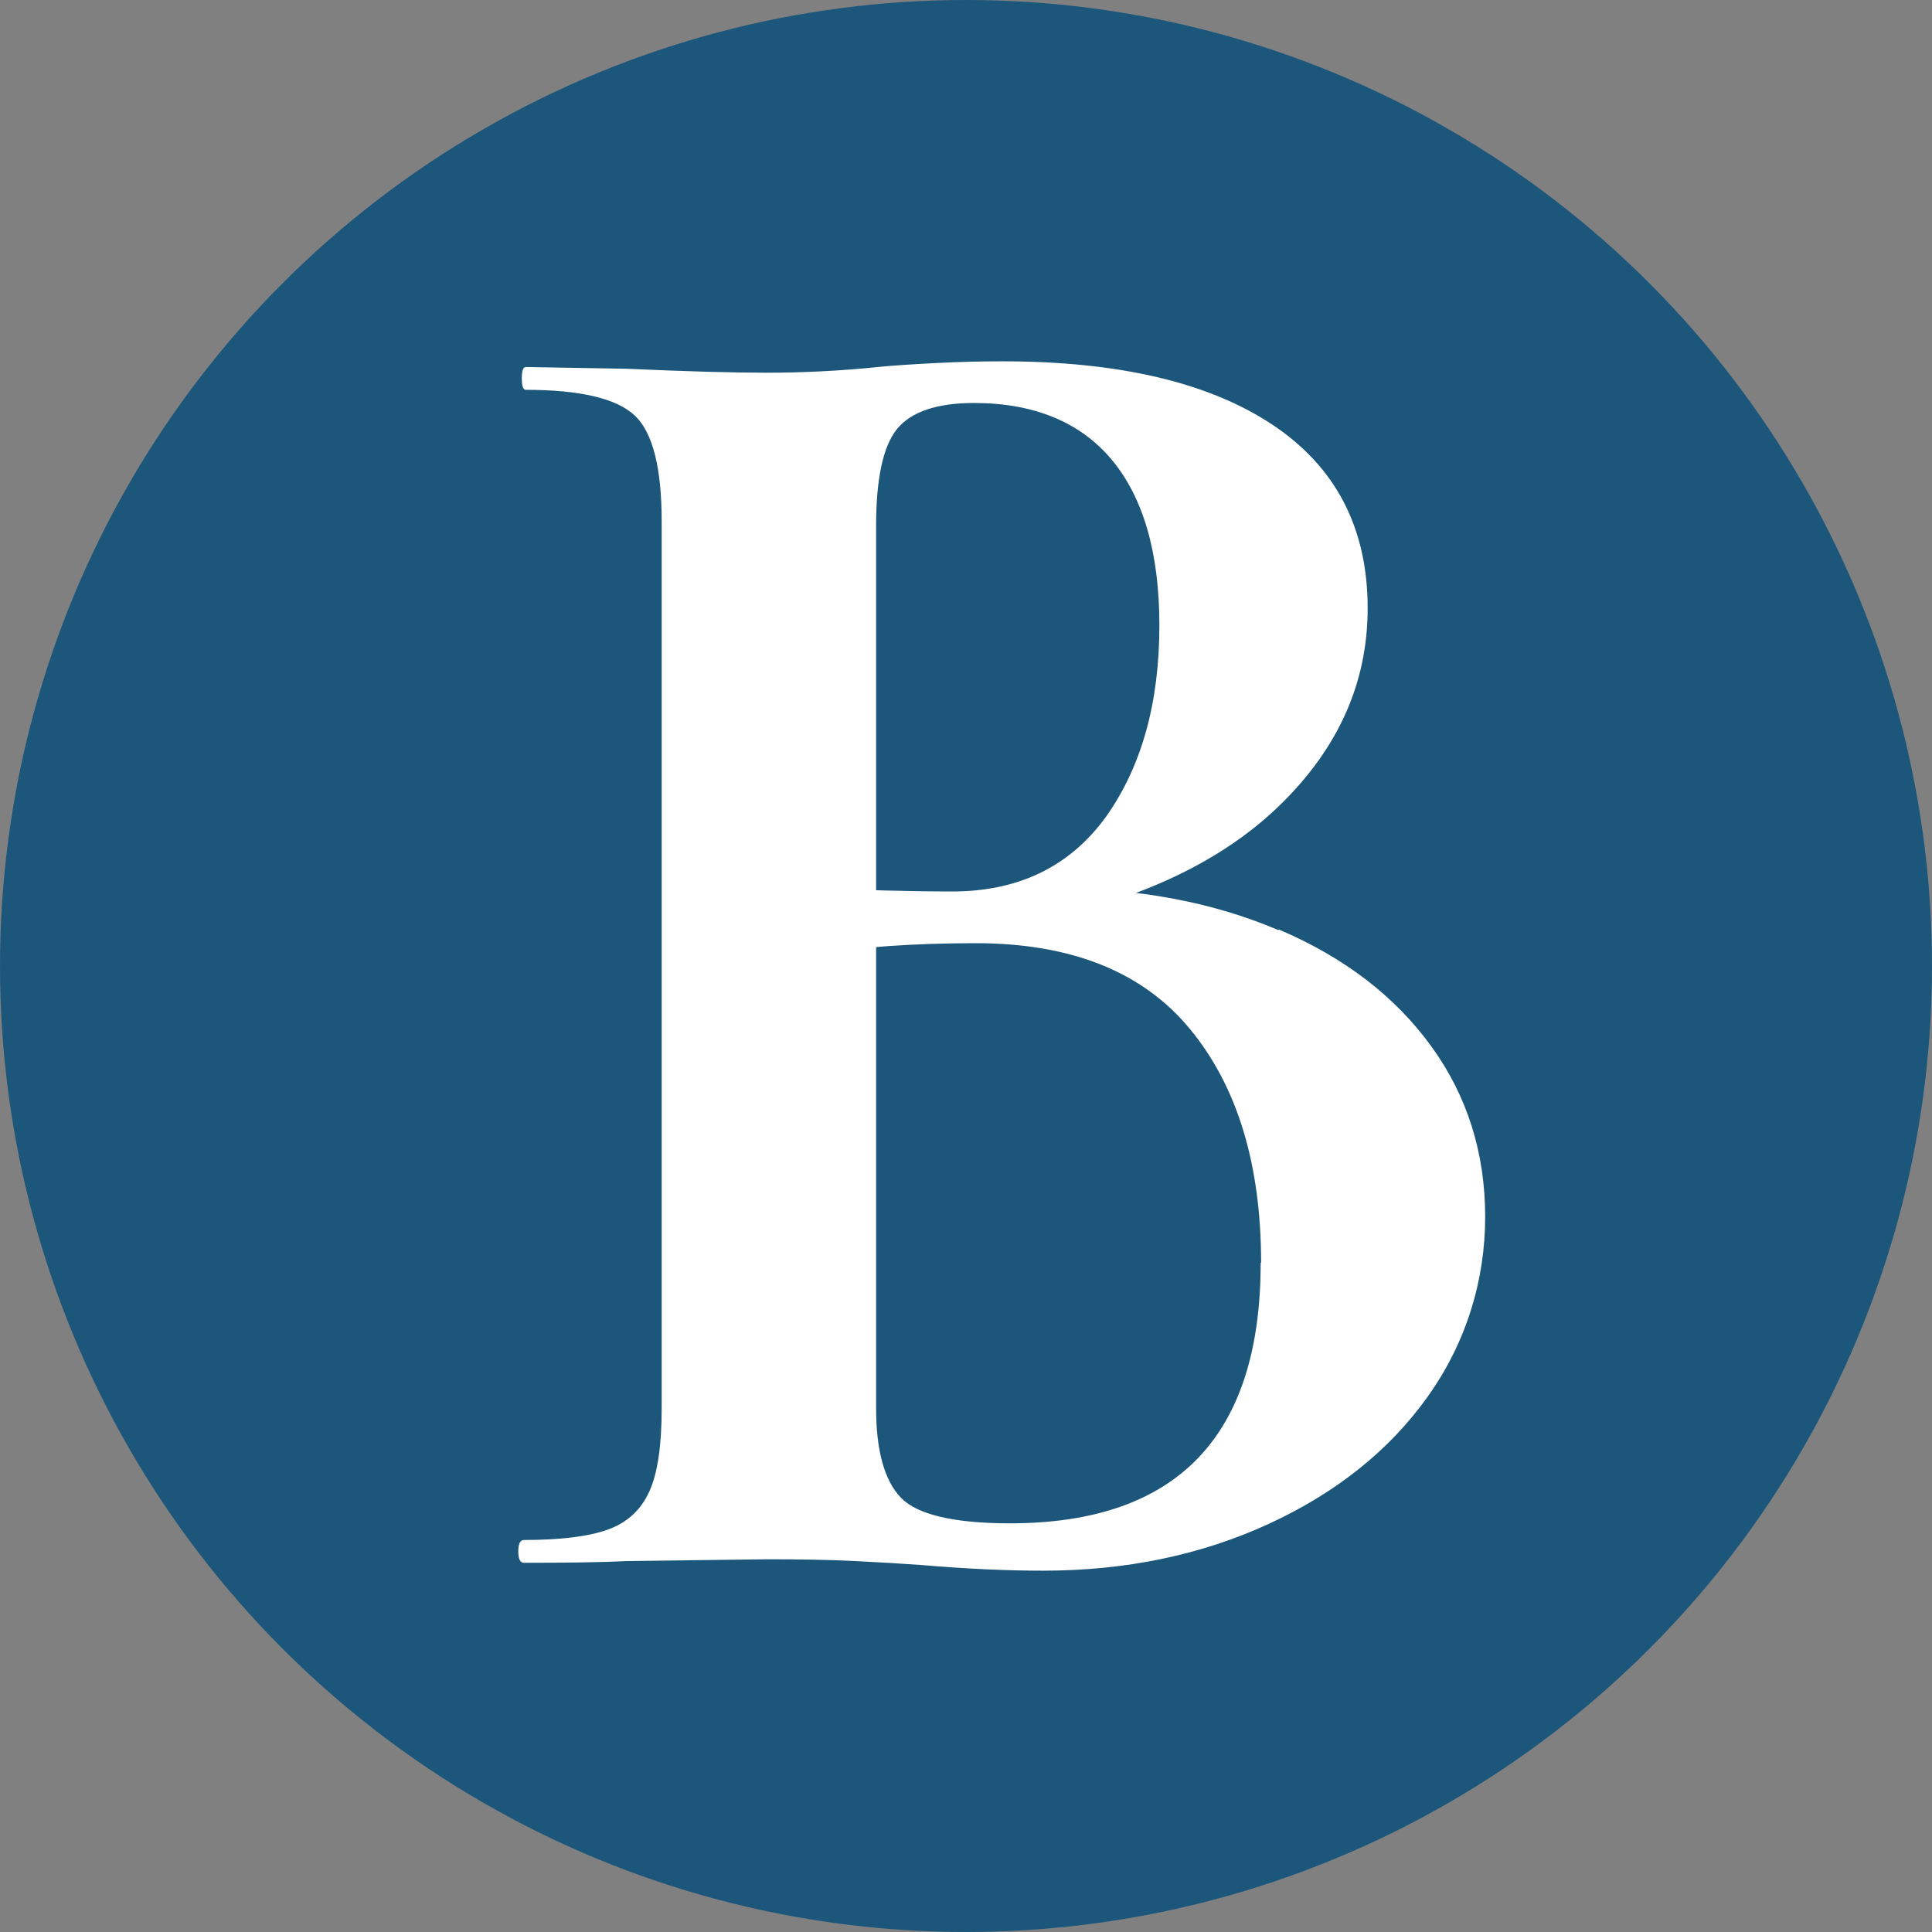
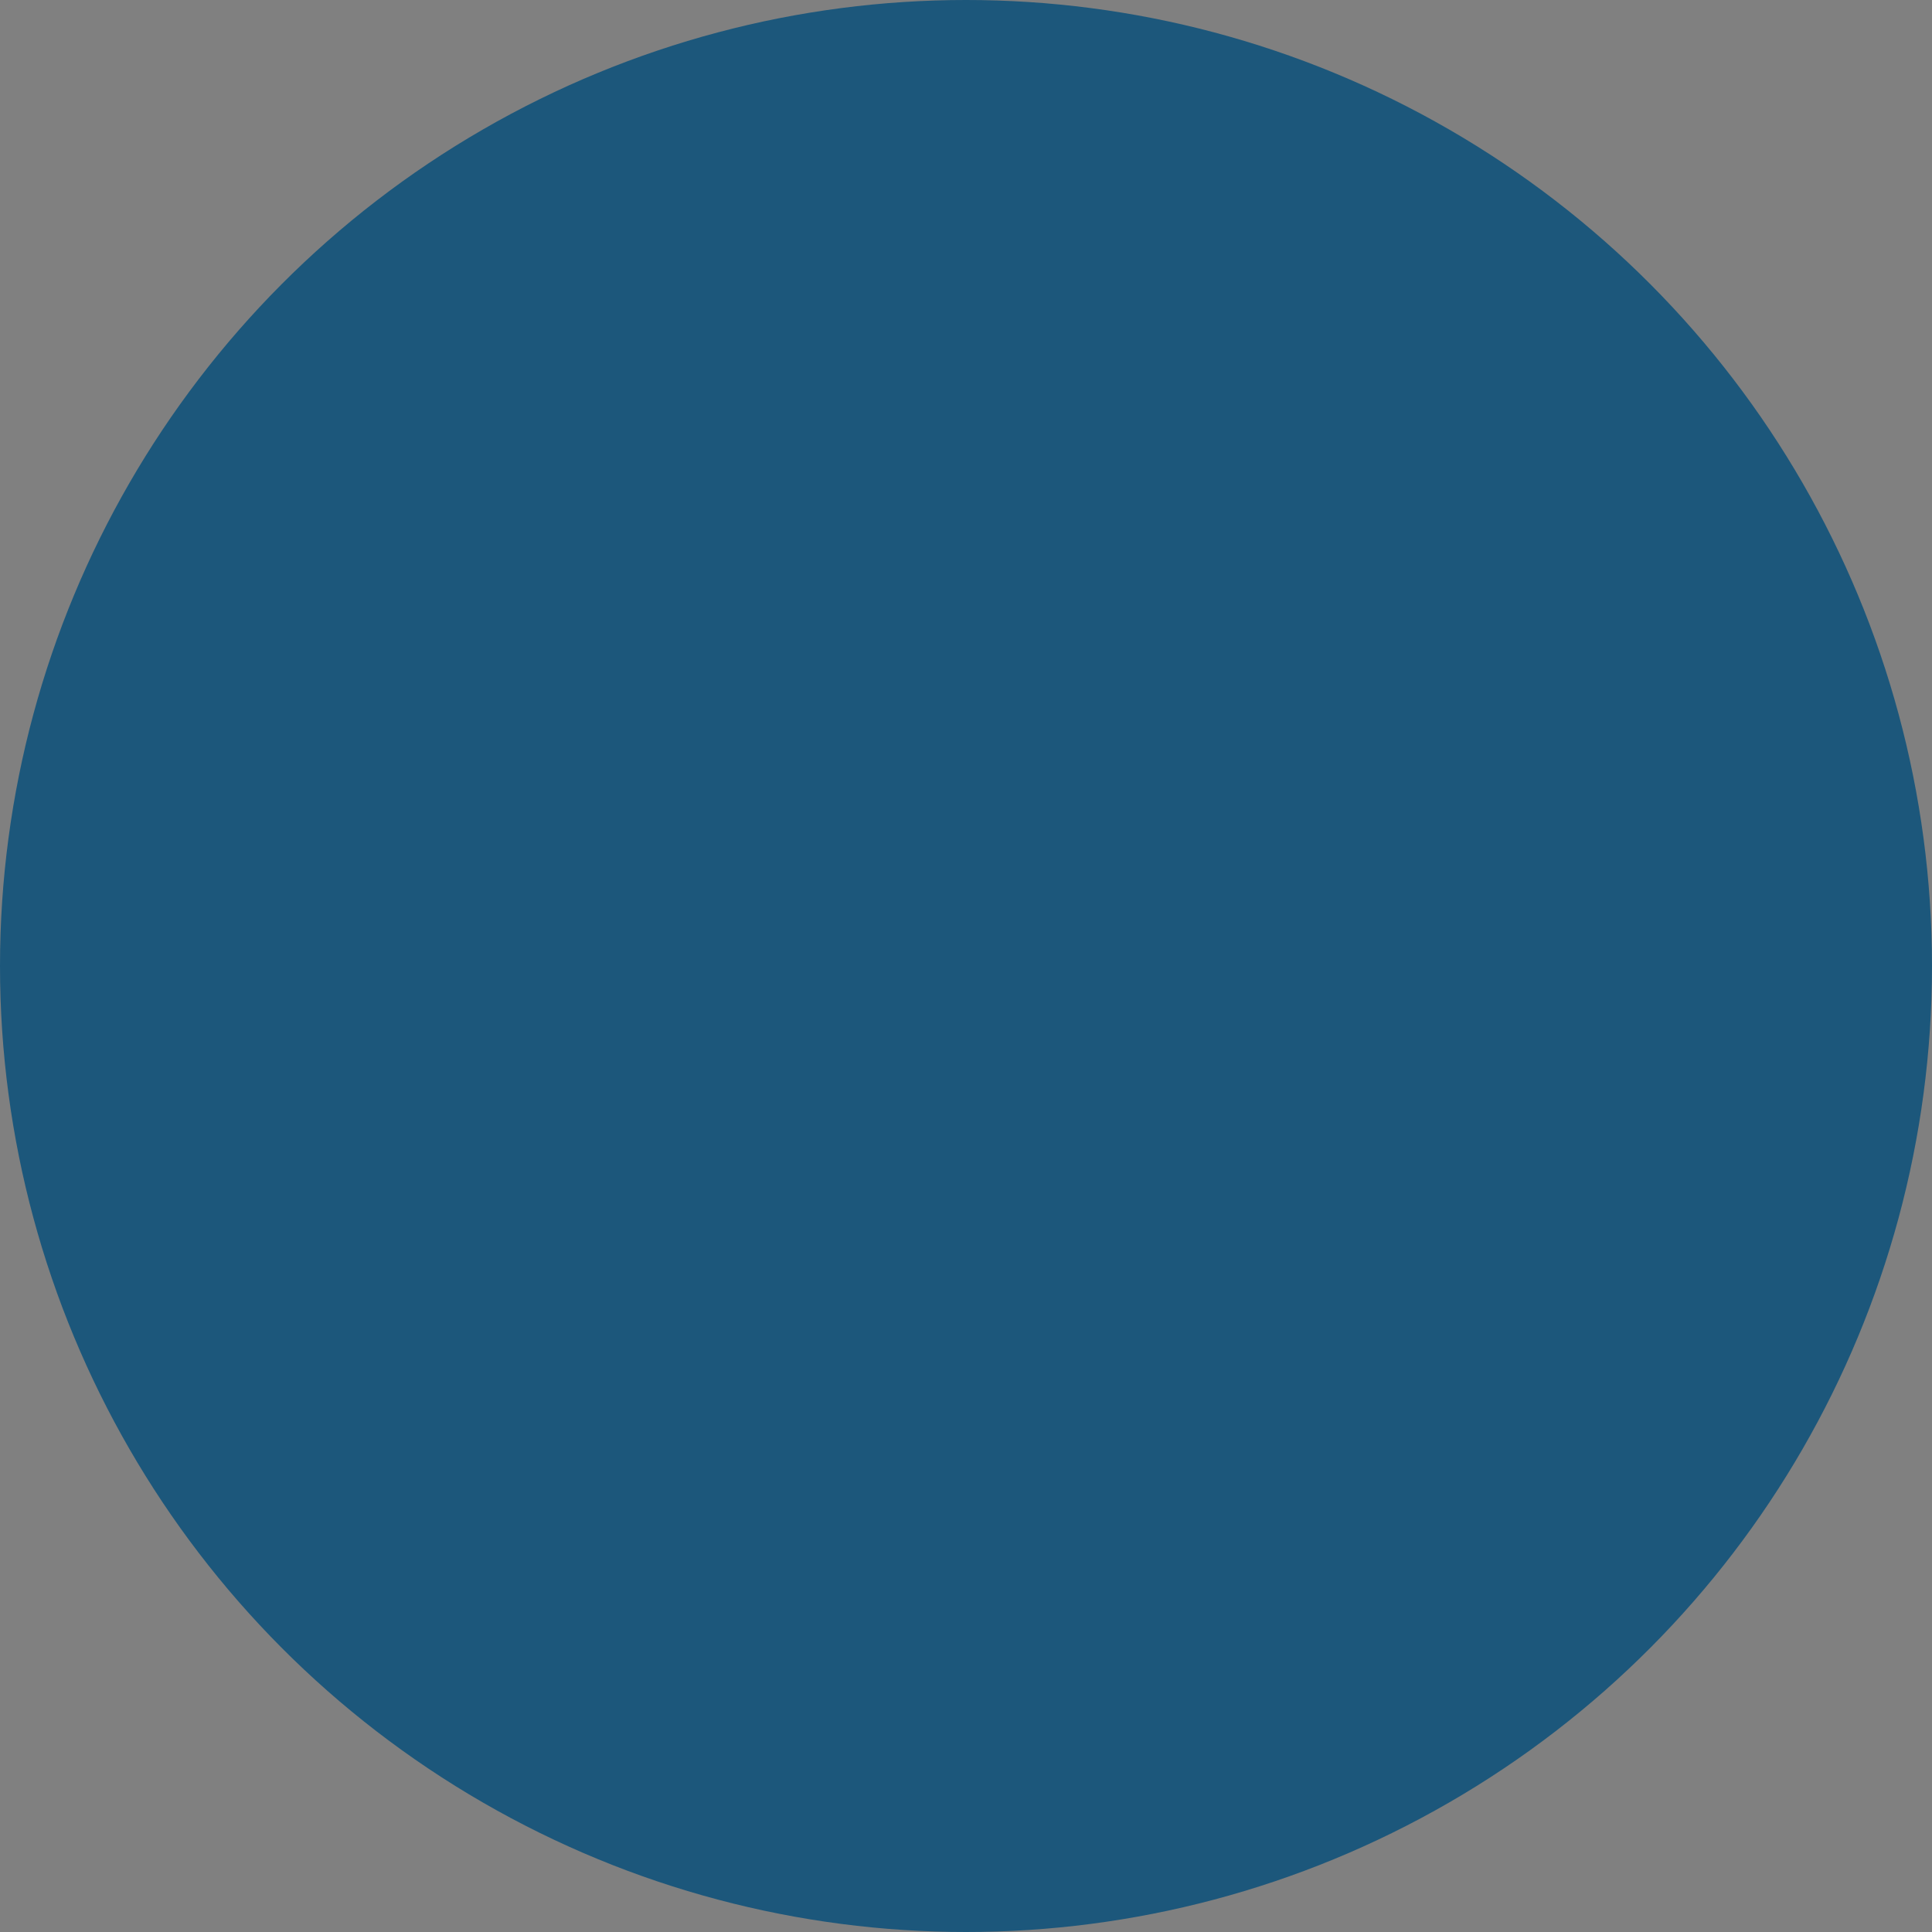
<svg xmlns="http://www.w3.org/2000/svg" id="Layer_1" viewBox="0 0 44.06 44.06">
  <rect x="0" y="0" width="44.06" height="44.06" fill="#808080" stroke="none" />
  <circle cx="22.03" cy="22.03" r="22.03" style="fill:#1c577b;" />
-   <path d="M29.17,21.2c1.5,.64,2.65,1.53,3.47,2.66,.82,1.13,1.23,2.43,1.23,3.89s-.44,2.88-1.31,4.1-2.08,2.19-3.62,2.9c-1.54,.71-3.26,1.07-5.15,1.07-.81,0-1.74-.04-2.79-.13-.41-.03-.91-.06-1.51-.09-.6-.03-1.26-.04-1.99-.04l-3.19,.04c-.58,.03-1.37,.04-2.36,.04-.09,0-.13-.09-.13-.26s.04-.26,.13-.26c.84,0,1.48-.08,1.92-.24,.44-.16,.75-.45,.94-.87,.19-.42,.28-1.05,.28-1.9V11.9c0-1.22-.2-2.03-.61-2.42-.41-.39-1.24-.59-2.49-.59-.06,0-.09-.09-.09-.26s.03-.26,.09-.26l2.31,.04c1.34,.06,2.4,.09,3.19,.09s1.66-.04,2.53-.13c.29-.03,.73-.06,1.31-.09,.58-.03,1.09-.04,1.53-.04,2.65,0,4.7,.48,6.15,1.44s2.18,2.36,2.18,4.19c0,1.69-.66,3.18-1.99,4.48s-3.22,2.19-5.7,2.69l.48-.79c1.95,0,3.67,.32,5.17,.96Zm-8.71-11.42c-.32,.39-.48,1.13-.48,2.21v8.56l-1.62-.31c1.28,.06,2.4,.09,3.36,.09,1.51,0,2.68-.57,3.5-1.7,.81-1.14,1.22-2.59,1.22-4.37,0-1.66-.37-2.92-1.09-3.78s-1.78-1.29-3.14-1.29c-.84,0-1.43,.2-1.75,.59Zm8.3,19.02c0-2.24-.54-4.02-1.62-5.33s-2.71-1.96-4.89-1.96c-1.43,0-2.66,.09-3.71,.26l1.44-.52v10.87c0,.96,.19,1.64,.56,2.03s1.21,.59,2.49,.59c3.81,0,5.72-1.98,5.72-5.94Z" style="fill:#fff;" />
</svg>